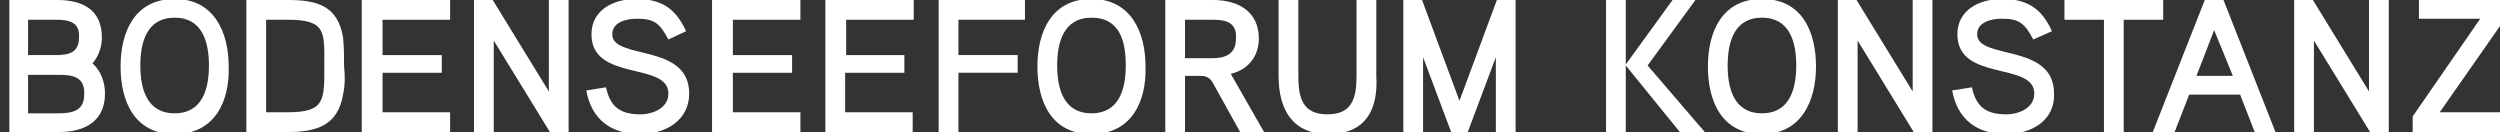
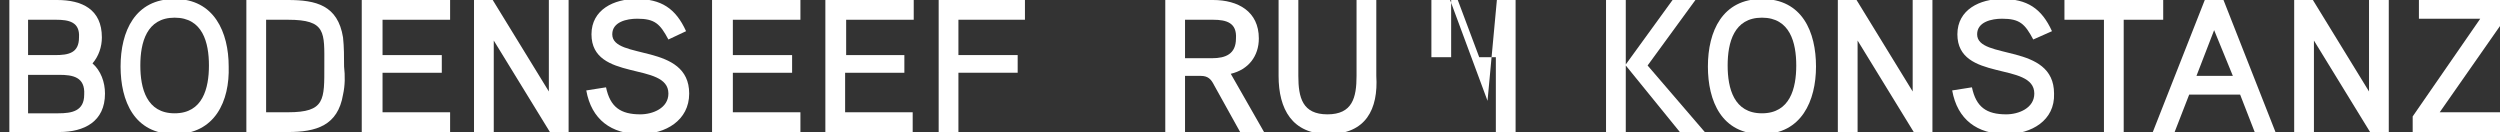
<svg xmlns="http://www.w3.org/2000/svg" version="1.1" id="Ebene_1" x="0px" y="0px" viewBox="-1 0 240.5 12.7" enable-background="new 0 0 240.5 12.7" xml:space="preserve">
  <rect x="-1" y="0" width="240.5" height="12.7" fill="#333333" stroke="none" />
  <g>
    <path d="M4.7,12.7h-4.8V0h4.6c2.4,0,4.3,0.9,4.3,3.6c0,0.9-0.3,1.8-0.9,2.5C8.7,6.8,9.1,7.9,9.1,9C9.1,11.7,7.1,12.7,4.7,12.7z    M4.4,1.9H1.7v3.4h2.6c1.3,0,2.3-0.2,2.3-1.7C6.7,2.1,5.6,1.9,4.4,1.9z M4.7,7.2H1.7v3.7h2.9c1.3,0,2.5-0.2,2.5-1.8   C7.2,7.4,6,7.2,4.7,7.2z" fill="#ffffff" />
    <path d="M15.8,12.9c-3.9,0-5.2-3.2-5.2-6.5c0-3.4,1.4-6.5,5.2-6.5s5.2,3.2,5.2,6.5C21.1,9.7,19.7,12.9,15.8,12.9z M15.8,1.7   c-2.7,0-3.3,2.4-3.3,4.6c0,2.2,0.6,4.6,3.3,4.6s3.3-2.4,3.3-4.6C19.1,4.1,18.5,1.7,15.8,1.7z" fill="#ffffff" />
    <path d="M32,9.1c-0.5,3-2.6,3.6-5.3,3.6h-4V0h4c2.7,0,4.8,0.5,5.3,3.6c0.1,0.9,0.1,1.9,0.1,2.8C32.2,7.3,32.2,8.2,32,9.1z    M26.7,1.9h-2.1v8.9h2.1c3.6,0,3.5-1.2,3.5-4.5C30.2,3.1,30.4,1.9,26.7,1.9z" fill="#ffffff" />
    <path d="M33.8,12.7V0h8.5v1.9h-6.5v3.4h5.7v1.7h-5.7v3.8h6.5v1.9H33.8z" fill="#ffffff" />
    <path d="M51.9,12.7l-5.4-8.8v8.8h-1.9V0h1.8l5.4,8.8V0h1.9v12.7H51.9z" fill="#ffffff" />
    <path d="M60.6,12.9c-2.8,0-4.7-1.4-5.2-4.2l1.9-0.3c0.4,1.9,1.4,2.6,3.3,2.6c1.2,0,2.7-0.6,2.7-2c0-3.1-7.4-1.1-7.4-5.7   c0-2.4,2.2-3.4,4.3-3.4c2.4,0,3.8,0.9,4.8,3.1l-1.7,0.8c-0.8-1.5-1.3-2-3-2c-1,0-2.4,0.3-2.4,1.5c0,2.5,7.4,0.8,7.4,5.7   C65.3,11.6,63,12.9,60.6,12.9z" fill="#ffffff" />
    <path d="M67.5,12.7V0h8.5v1.9h-6.5v3.4h5.7v1.7h-5.7v3.8h6.5v1.9H67.5z" fill="#ffffff" />
    <path d="M78.4,12.7V0h8.5v1.9h-6.5v3.4H86v1.7h-5.7v3.8h6.5v1.9H78.4z" fill="#ffffff" />
    <path d="M91.2,1.9v3.4h5.7v1.7h-5.7v5.7h-1.9V0h8.3v1.9H91.2z" fill="#ffffff" />
-     <path d="M104,12.9c-3.9,0-5.2-3.2-5.2-6.5c0-3.4,1.4-6.5,5.2-6.5s5.2,3.2,5.2,6.5C109.3,9.7,107.9,12.9,104,12.9z M104,1.7   c-2.7,0-3.3,2.4-3.3,4.6c0,2.2,0.6,4.6,3.3,4.6c2.7,0,3.3-2.4,3.3-4.6C107.3,4.1,106.8,1.7,104,1.7z" fill="#ffffff" />
    <path d="M118.3,12.7l-2.5-4.5c-0.3-0.6-0.6-0.9-1.3-0.9H113v5.4h-1.9V0h4.6c2.4,0,4.4,1.1,4.4,3.7c0,1.7-1,3-2.7,3.4l3.2,5.6H118.3   z M115.7,1.9H113v3.7h2.6c1.3,0,2.3-0.4,2.3-1.9C118,2.2,117,1.9,115.7,1.9z" fill="#ffffff" />
    <path d="M126.8,12.9c-3.5,0-4.8-2.4-4.8-5.6V0h1.9v7.3c0,2.1,0.4,3.7,2.8,3.7c2.4,0,2.8-1.6,2.8-3.7V0h1.9v7.3   C131.6,10.5,130.4,12.9,126.8,12.9z" fill="#ffffff" />
-     <path d="M142.9,12.7V5.5l-2.7,7.2h-1.6l-2.7-7.2v7.2h-1.9V0h1.8l3.6,9.7L143,0h1.8v12.7H142.9z" fill="#ffffff" />
+     <path d="M142.9,12.7V5.5h-1.6l-2.7-7.2v7.2h-1.9V0h1.8l3.6,9.7L143,0h1.8v12.7H142.9z" fill="#ffffff" />
    <path d="M160.6,12.7l-5.2-6.4v6.4h-1.9V0h1.9v6.2l4.5-6.2h2.2l-4.6,6.3l5.5,6.4H160.6z" fill="#ffffff" />
    <path d="M168.5,12.9c-3.9,0-5.2-3.2-5.2-6.5c0-3.4,1.4-6.5,5.2-6.5c3.9,0,5.2,3.2,5.2,6.5C173.7,9.7,172.3,12.9,168.5,12.9z    M168.5,1.7c-2.7,0-3.3,2.4-3.3,4.6c0,2.2,0.6,4.6,3.3,4.6c2.7,0,3.3-2.4,3.3-4.6C171.8,4.1,171.2,1.7,168.5,1.7z" fill="#ffffff" />
    <path d="M183.1,12.7l-5.4-8.8v8.8h-1.9V0h1.8l5.4,8.8V0h1.9v12.7H183.1z" fill="#ffffff" />
    <path d="M192,12.9c-2.8,0-4.7-1.4-5.2-4.2l1.9-0.3c0.4,1.9,1.4,2.6,3.3,2.6c1.2,0,2.7-0.6,2.7-2c0-3.1-7.4-1.1-7.4-5.7   c0-2.4,2.2-3.4,4.3-3.4c2.4,0,3.8,0.9,4.8,3.1l-1.8,0.8c-0.8-1.5-1.3-2-3-2c-1,0-2.4,0.3-2.4,1.5c0,2.5,7.4,0.8,7.4,5.7   C196.7,11.6,194.4,12.9,192,12.9z" fill="#ffffff" />
    <path d="M203.3,1.9v10.8h-1.9V1.9h-3.8V0h9.5v1.9H203.3z" fill="#ffffff" />
    <path d="M215.9,12.7l-1.4-3.6h-4.9l-1.4,3.6h-2.1l5-12.7h1.8l5,12.7H215.9z M212,2.9l-1.7,4.4h3.5L212,2.9z" fill="#ffffff" />
    <path d="M227,12.7l-5.4-8.8v8.8h-1.9V0h1.8l5.4,8.8V0h1.9v12.7H227z" fill="#ffffff" />
    <path d="M231.1,12.7v-1.5l6.5-9.4h-5.9V0h8.5v1.5l-6.5,9.3h6.5v1.9H231.1z" fill="#ffffff" />
  </g>
</svg>